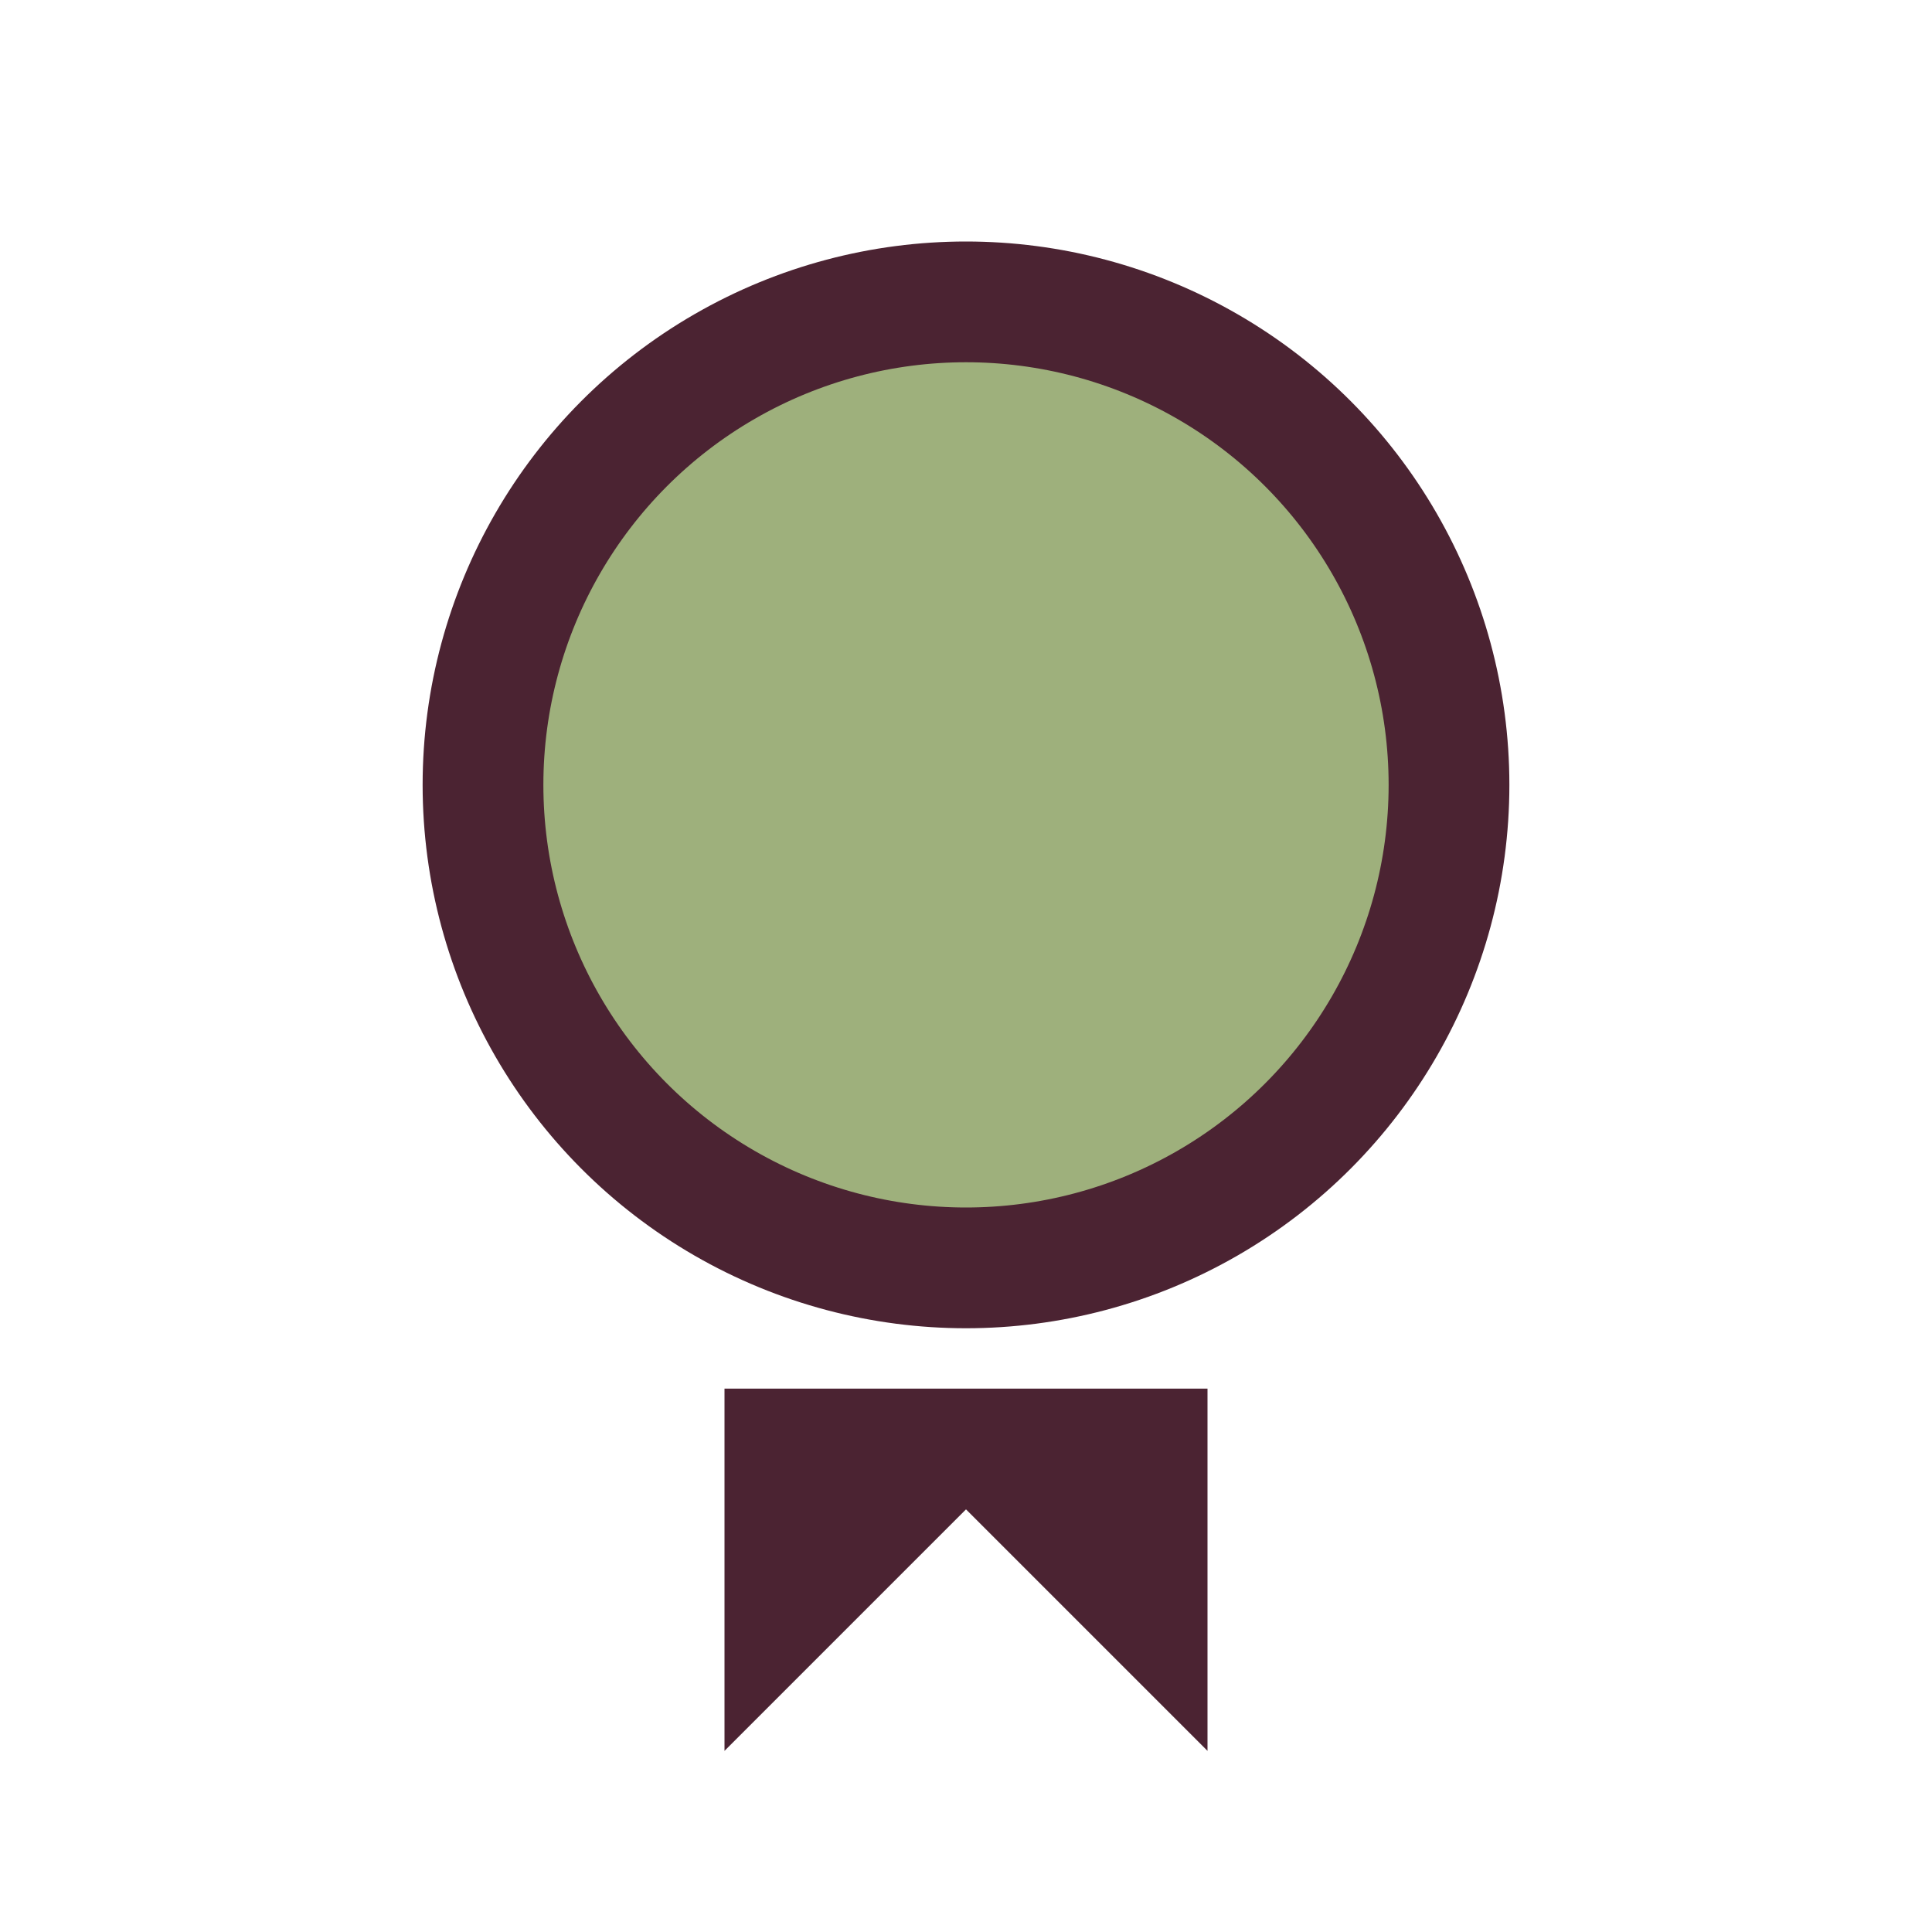
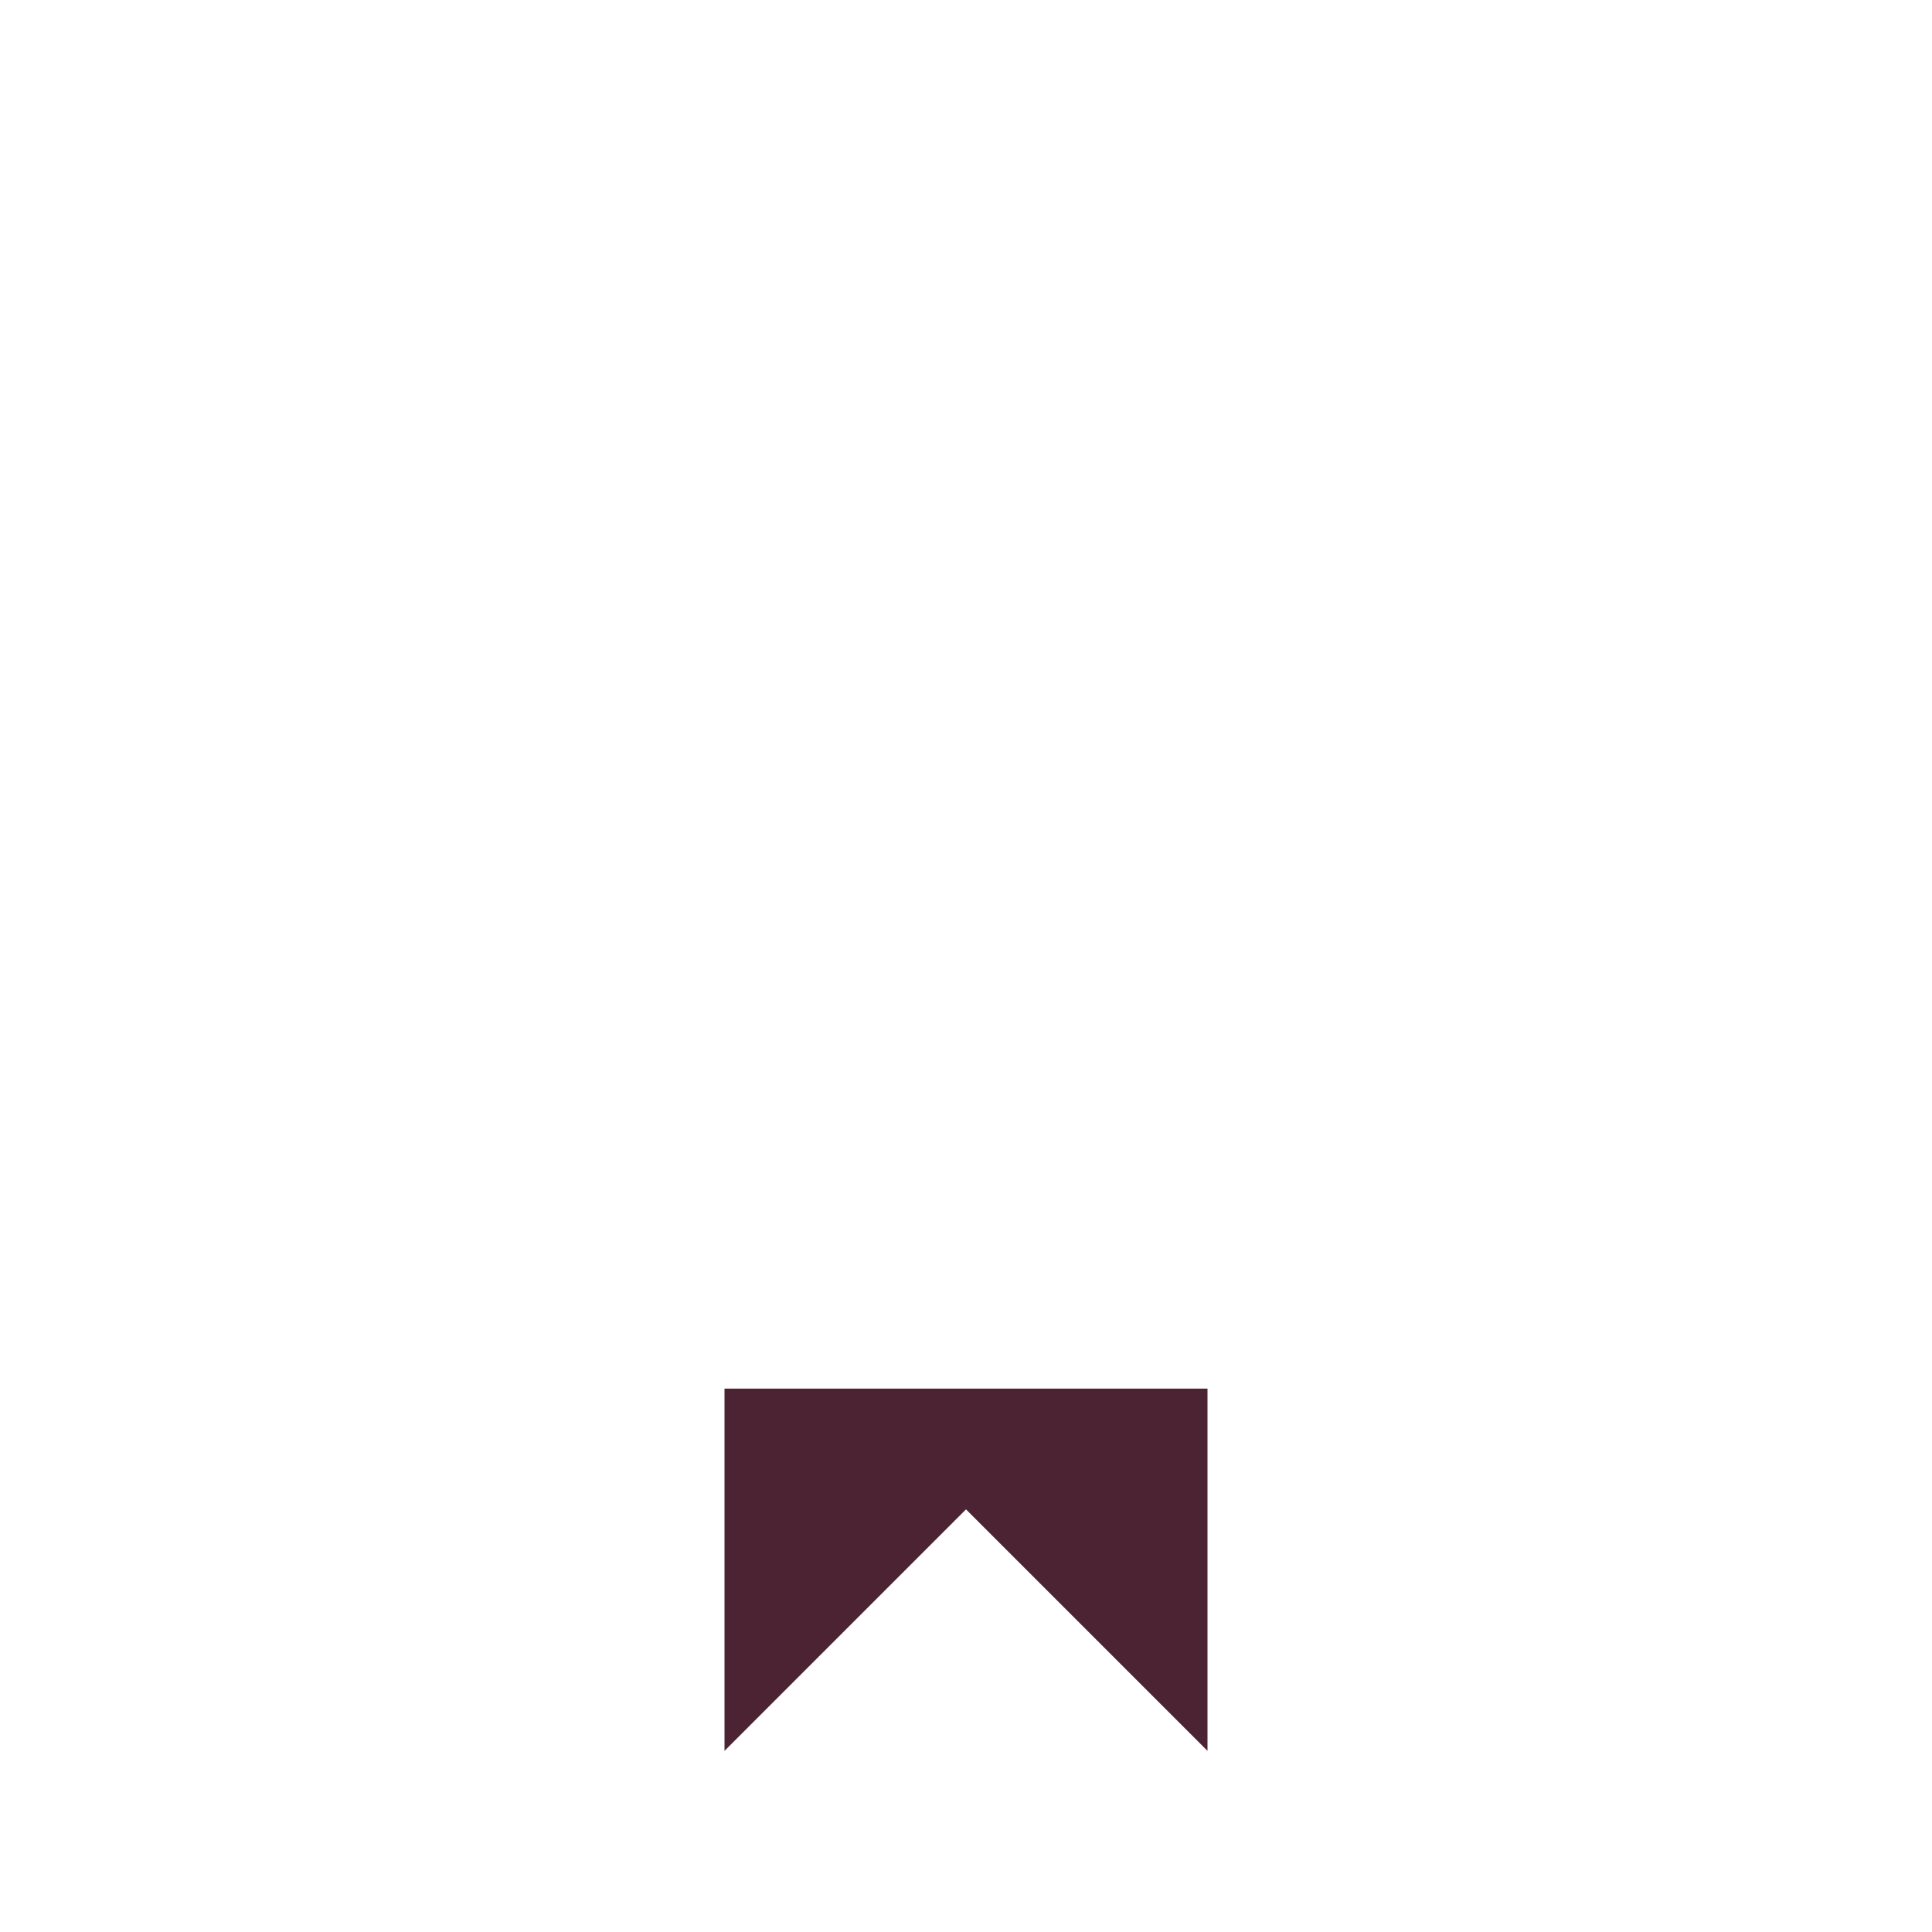
<svg xmlns="http://www.w3.org/2000/svg" width="32" height="32" viewBox="0 0 32 32">
-   <circle cx="16" cy="13" r="8" fill="#9EB07C" stroke="#4B2332" stroke-width="2" />
  <path d="M12 29l4-4 4 4v-6H12v6z" fill="#4B2332" />
</svg>